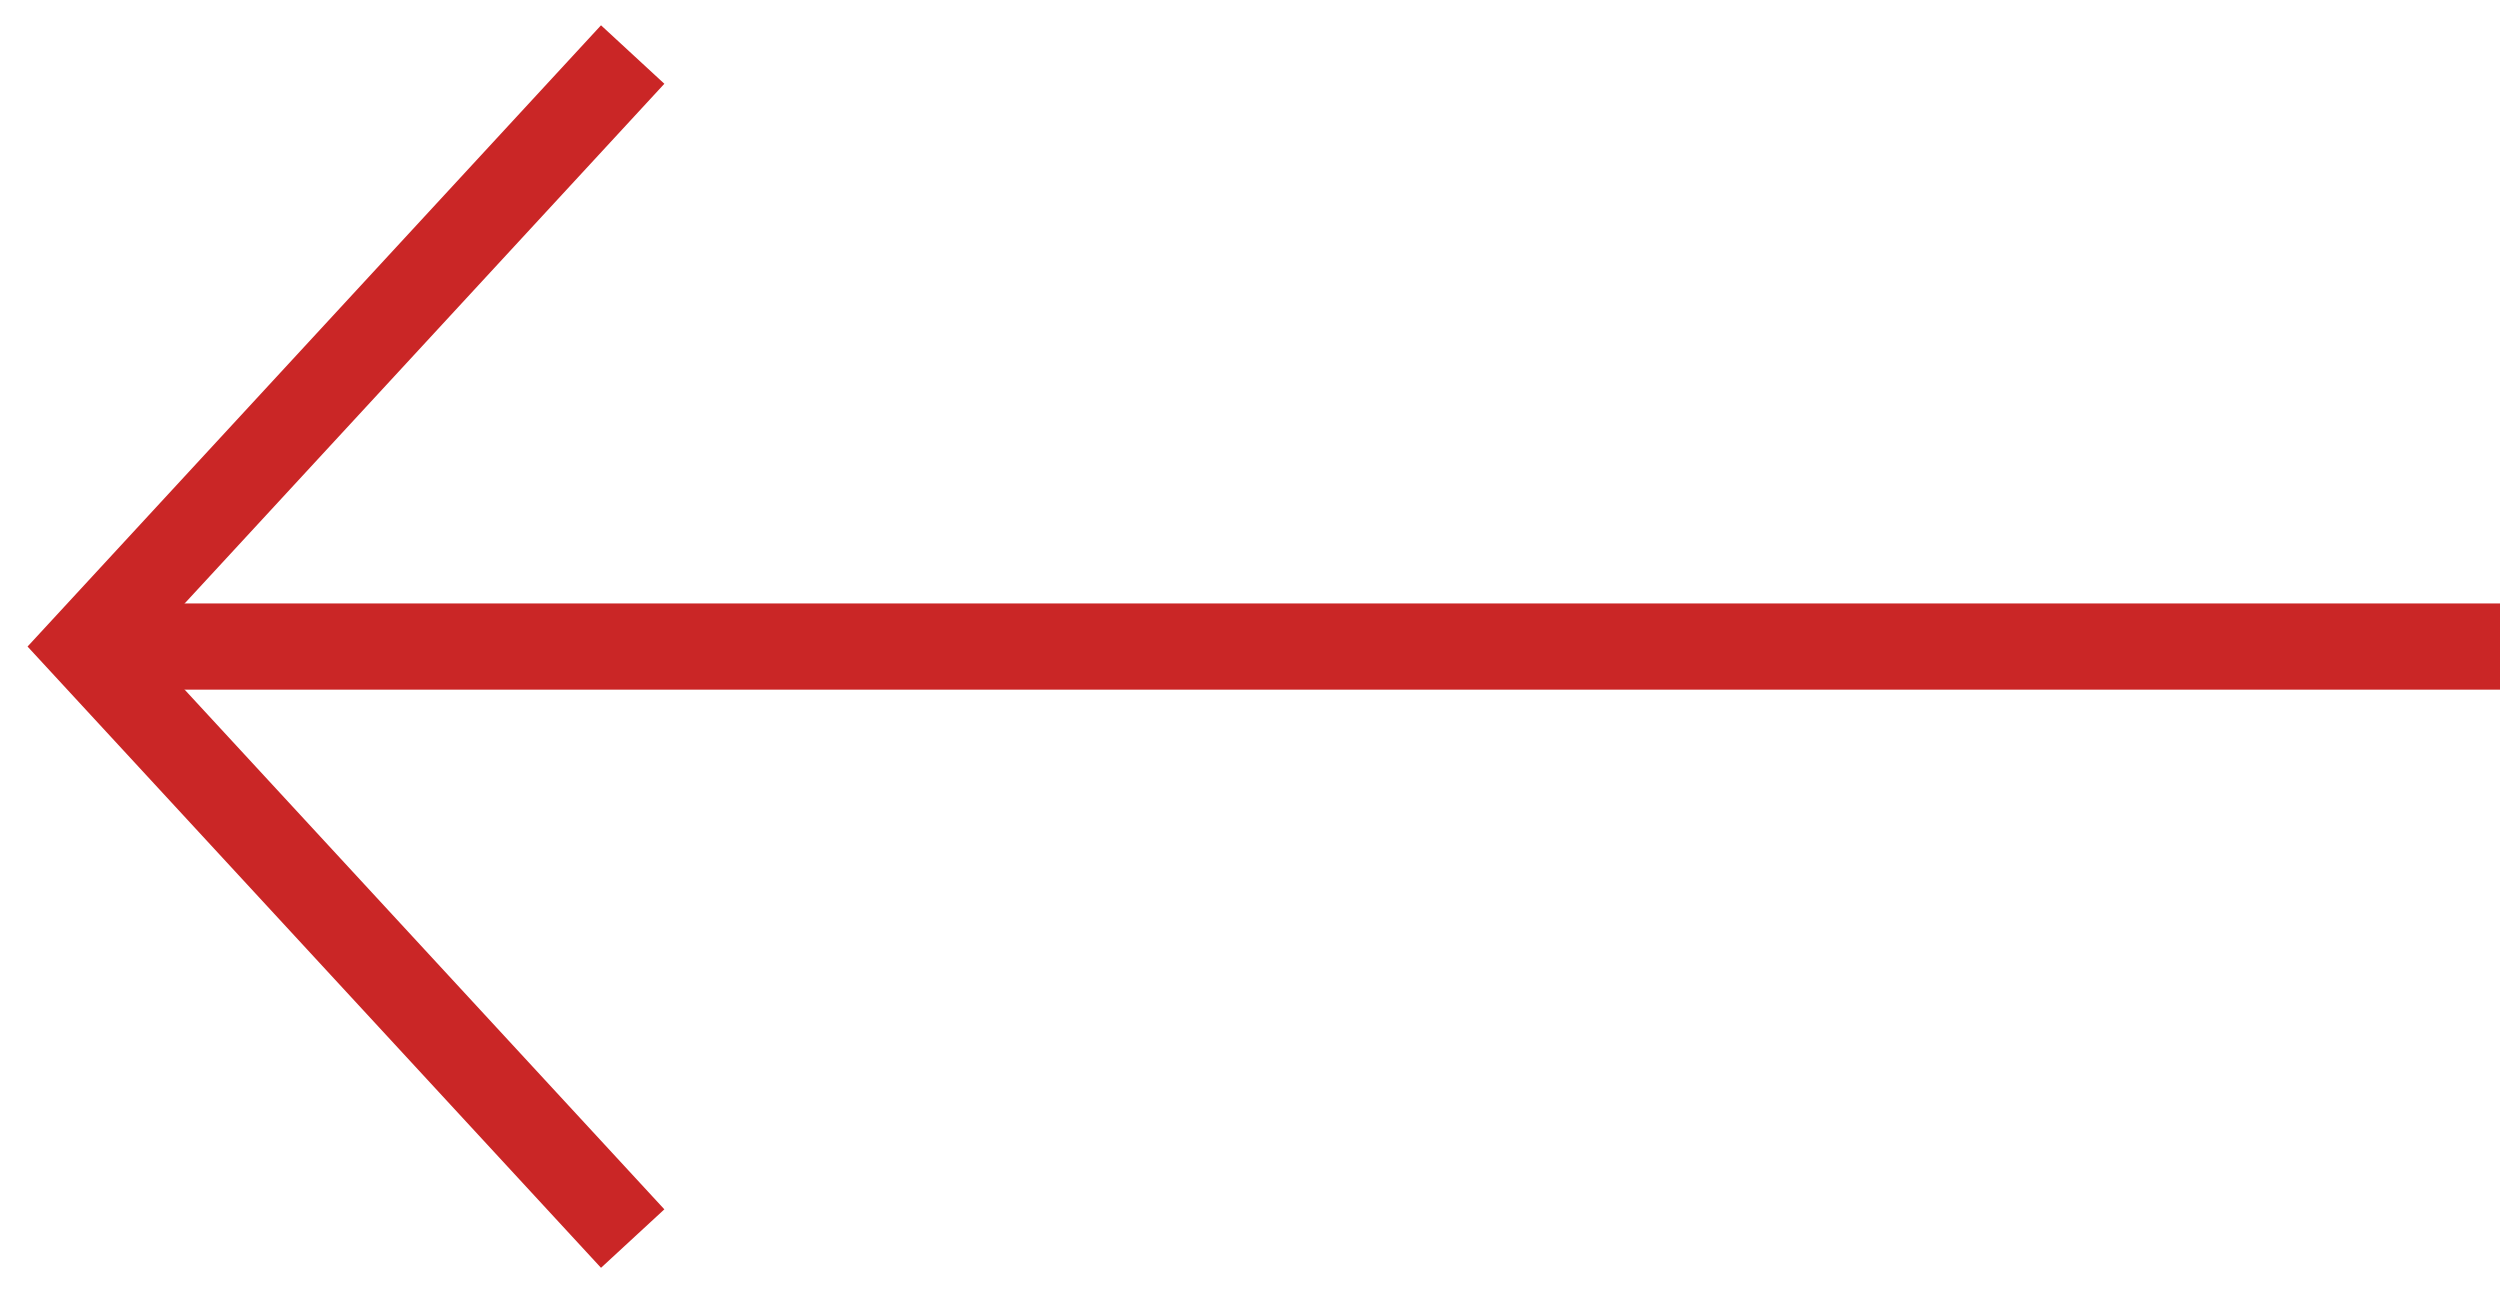
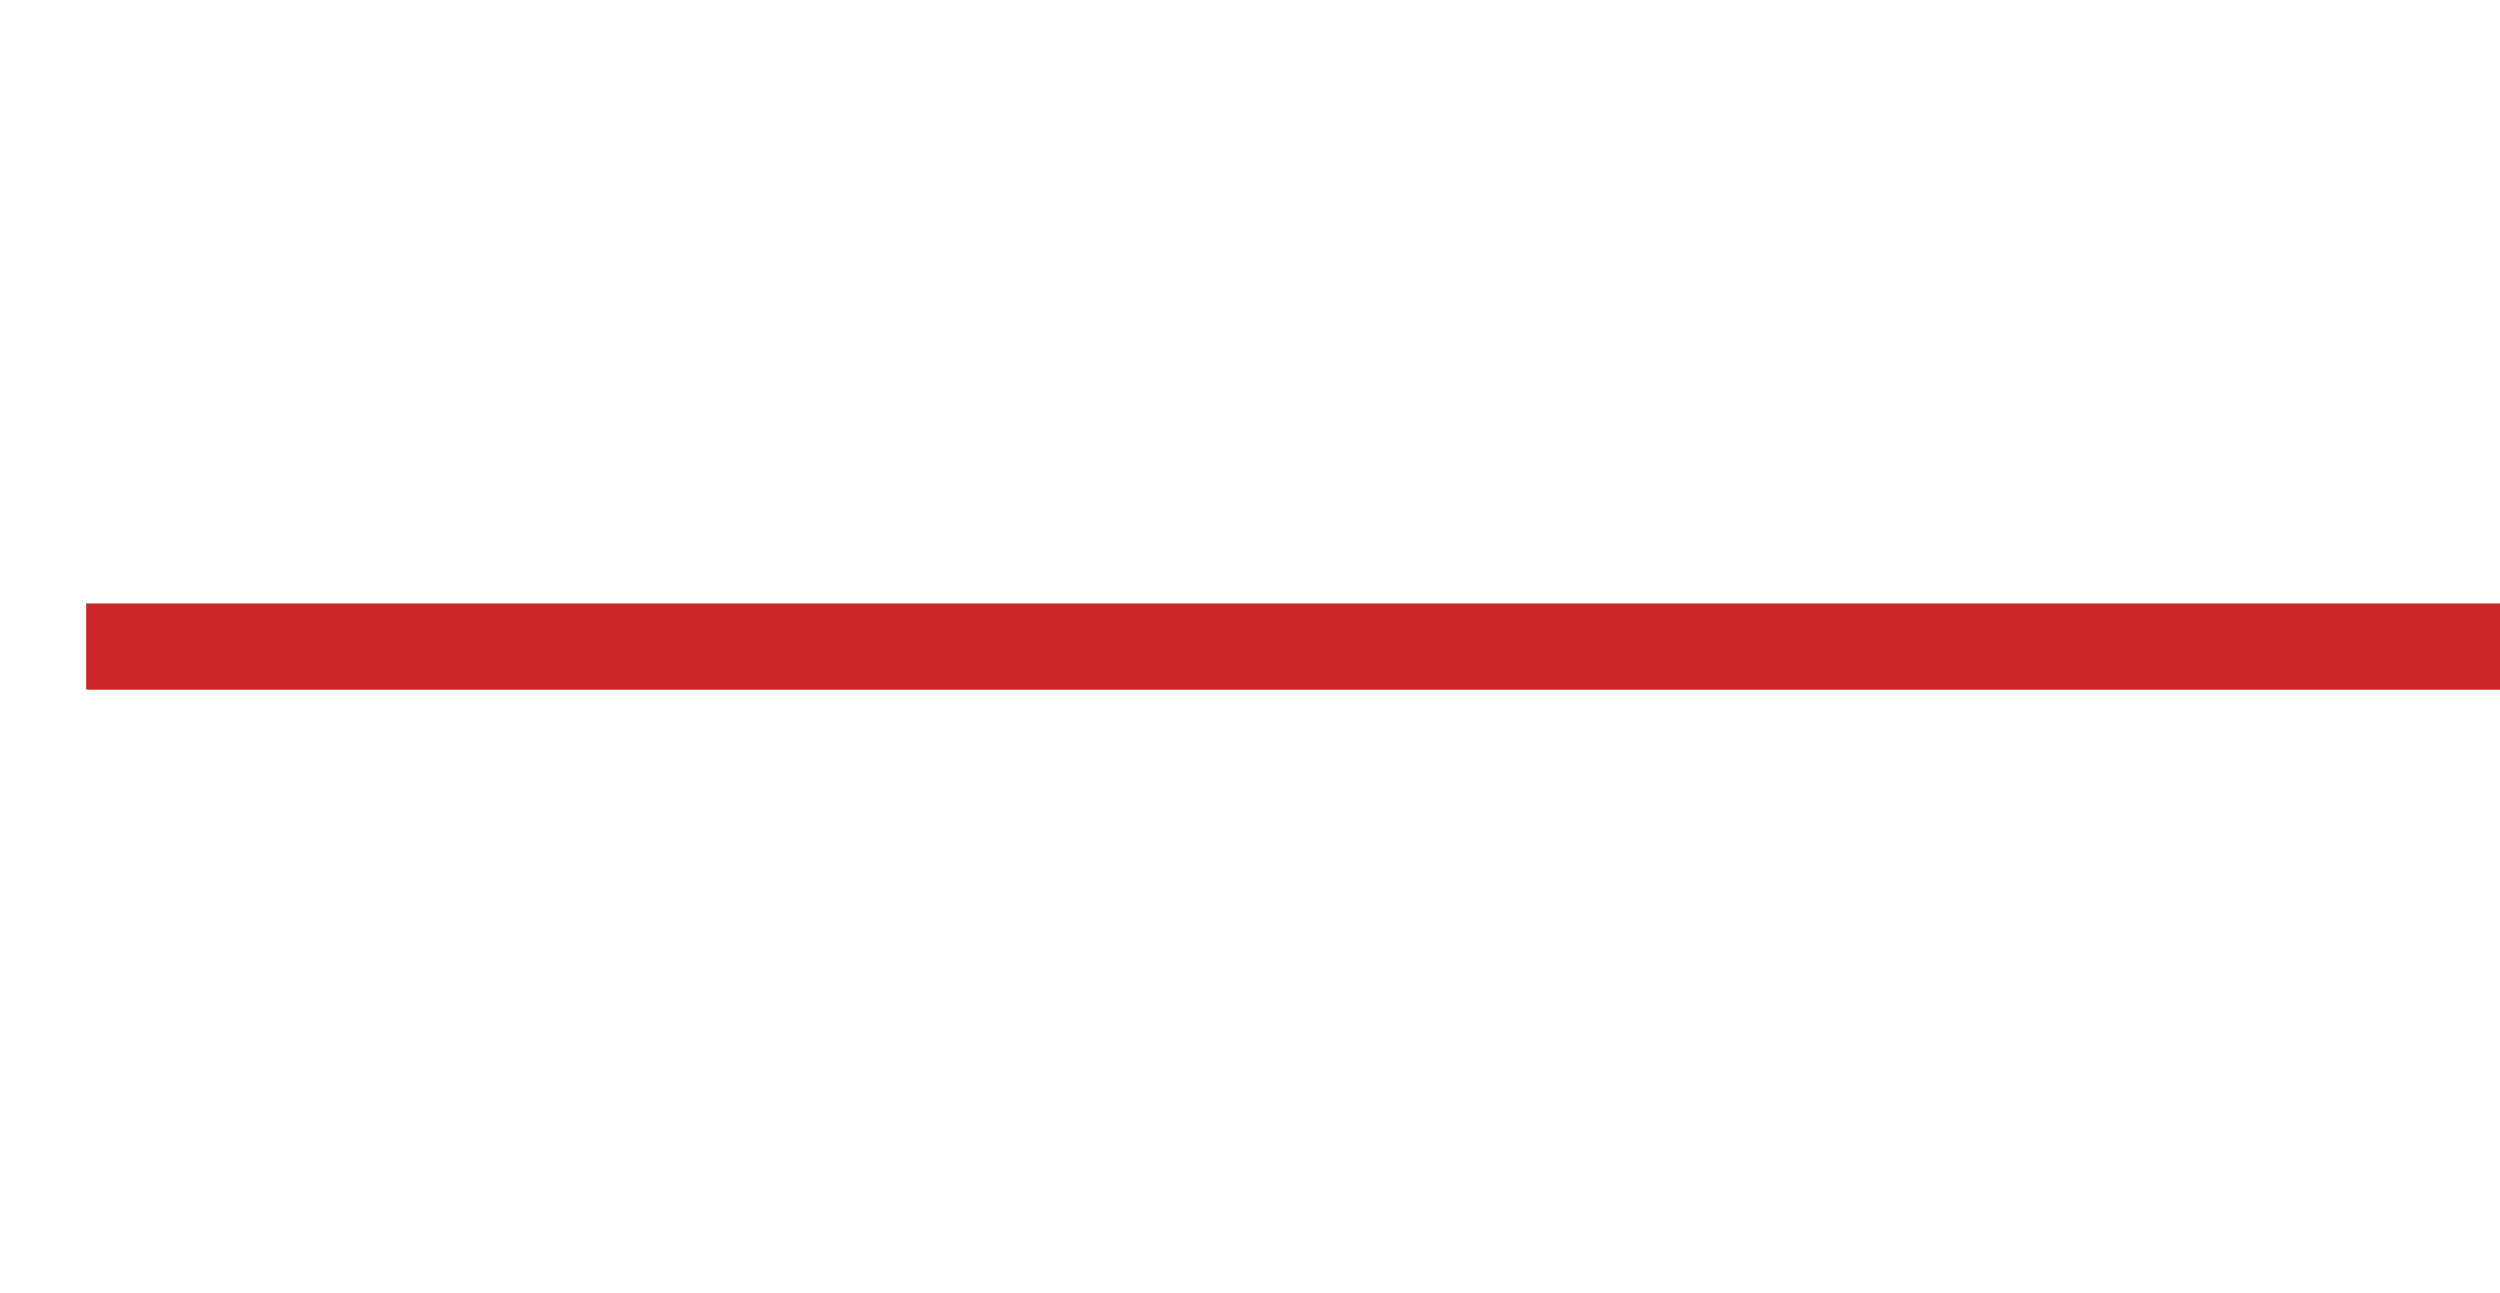
<svg xmlns="http://www.w3.org/2000/svg" width="58" height="30" viewBox="0 0 58 30" fill="none">
-   <path d="M14 28L2 15L14 2" stroke="#CA2626" stroke-width="2" stroke-linecap="square" />
  <path d="M3 15L57 15" stroke="#CA2626" stroke-width="2" stroke-linecap="square" />
</svg>